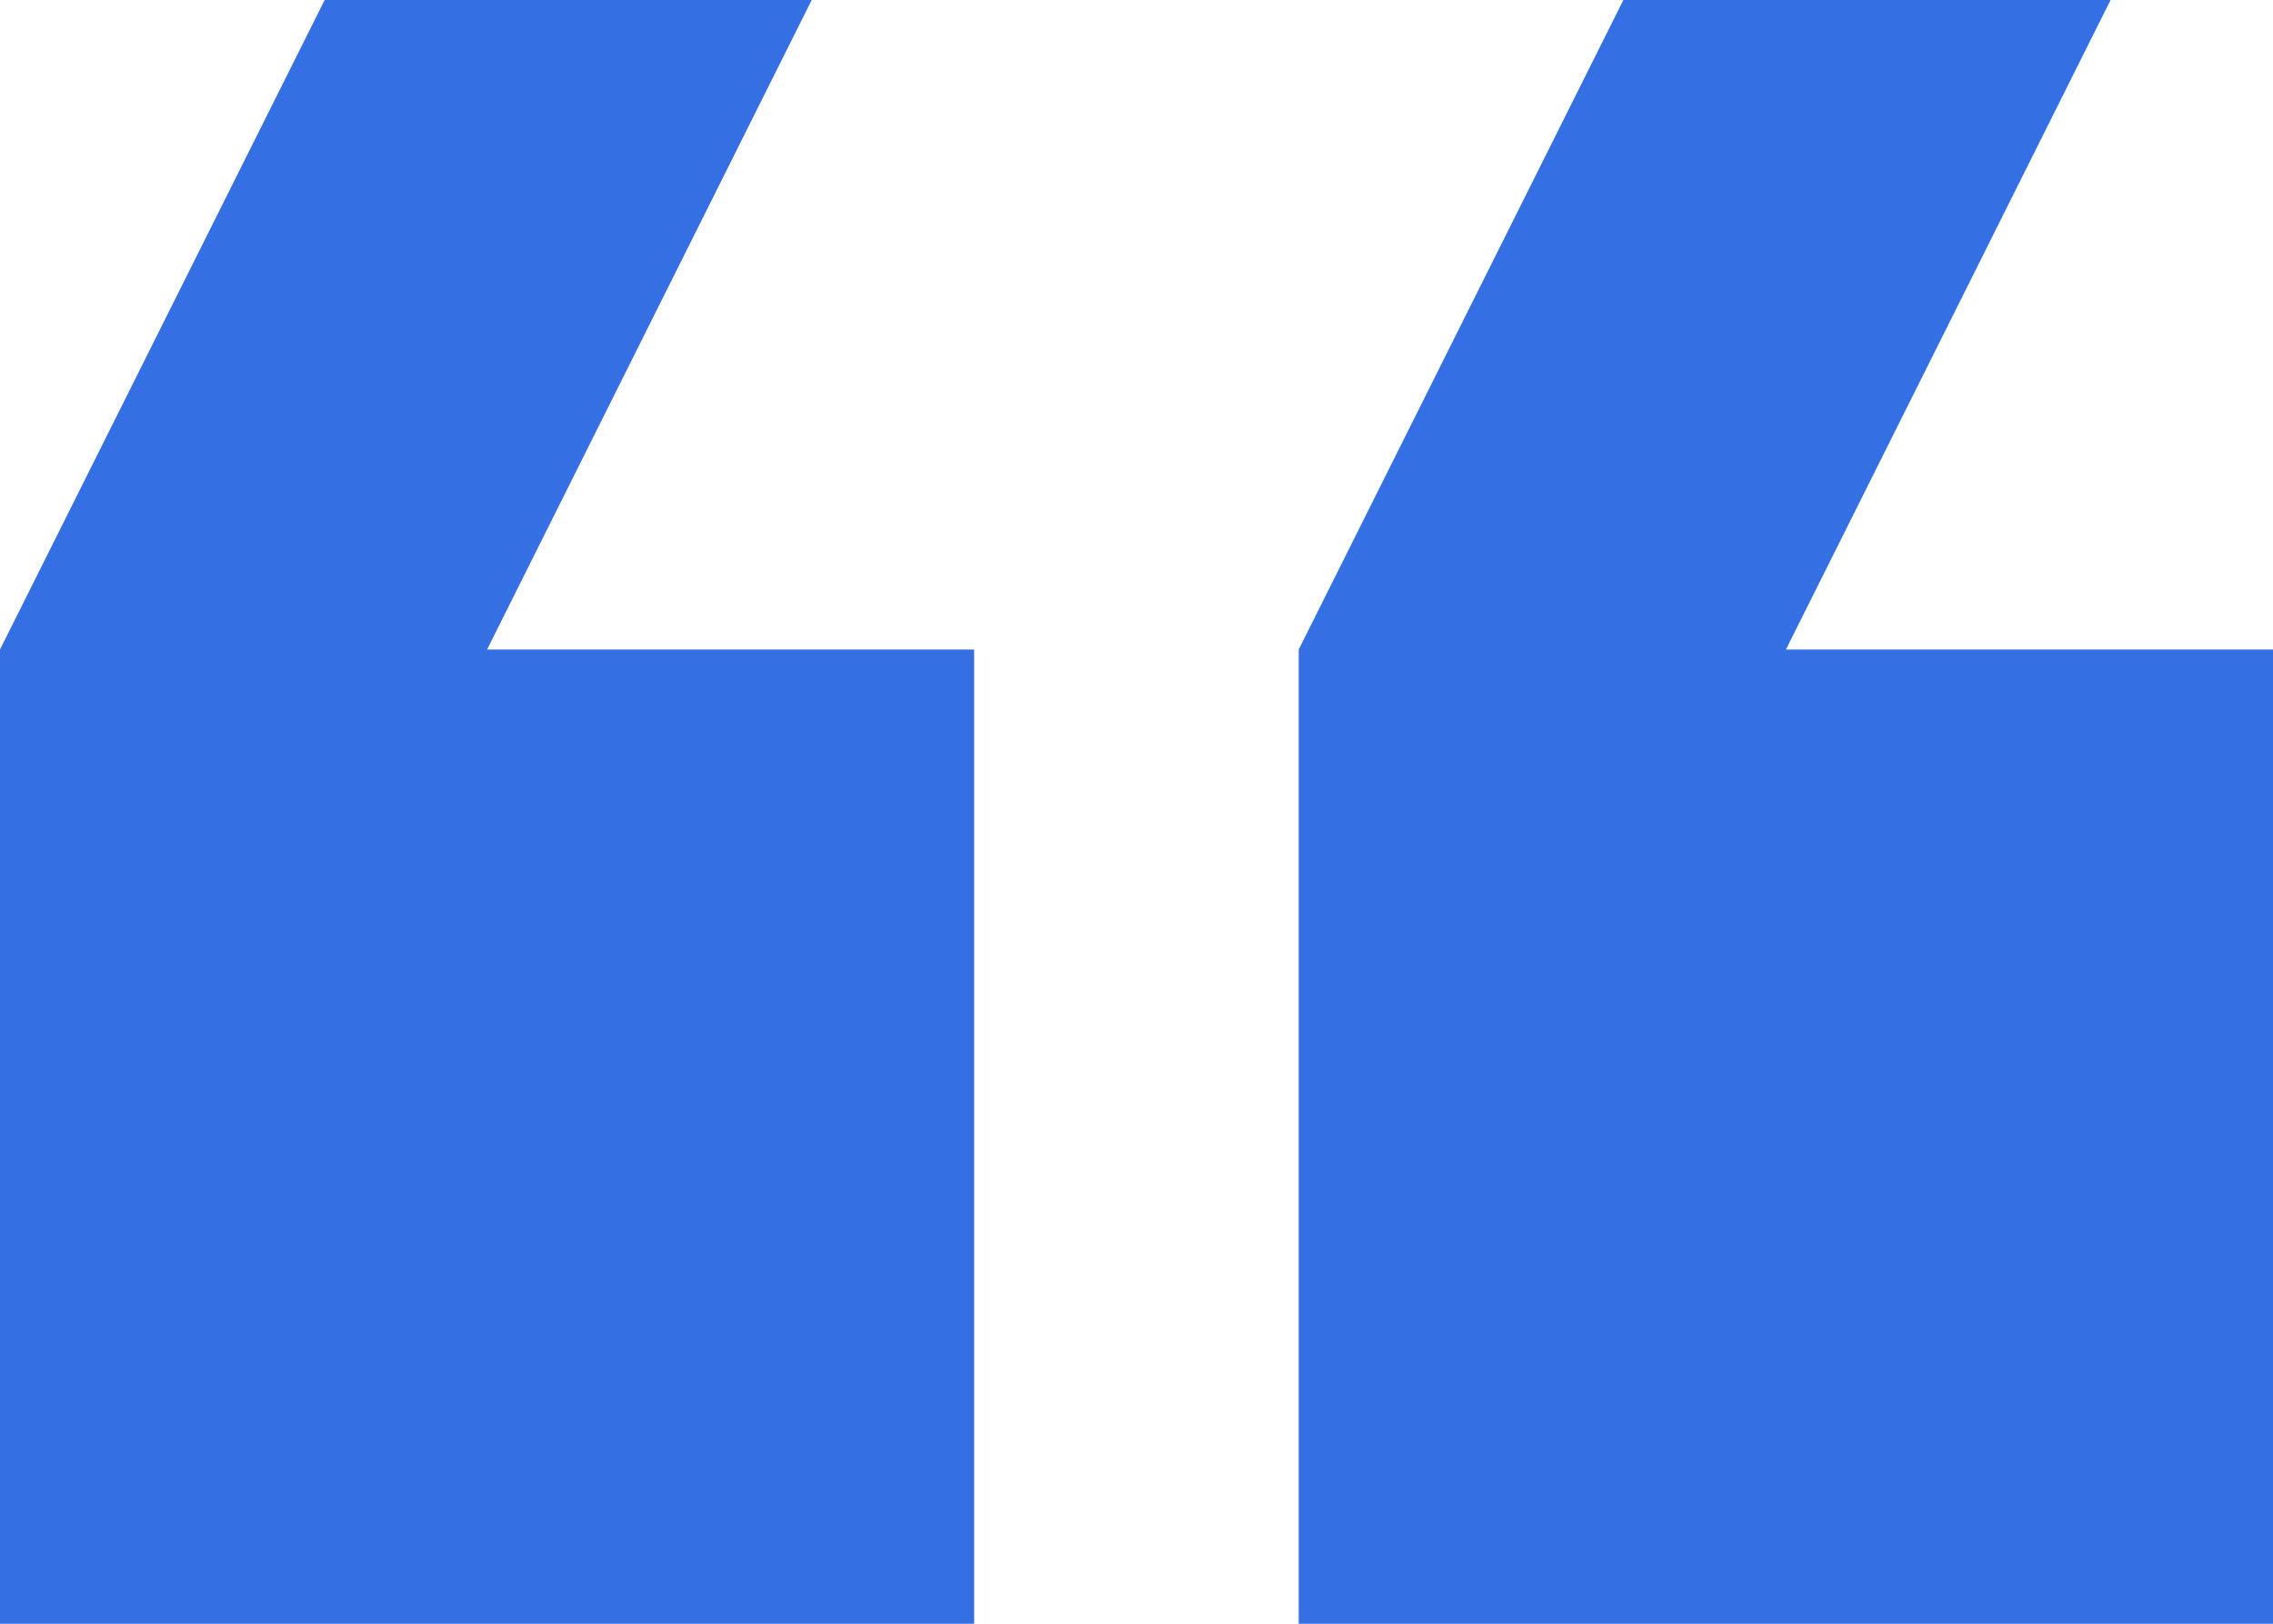
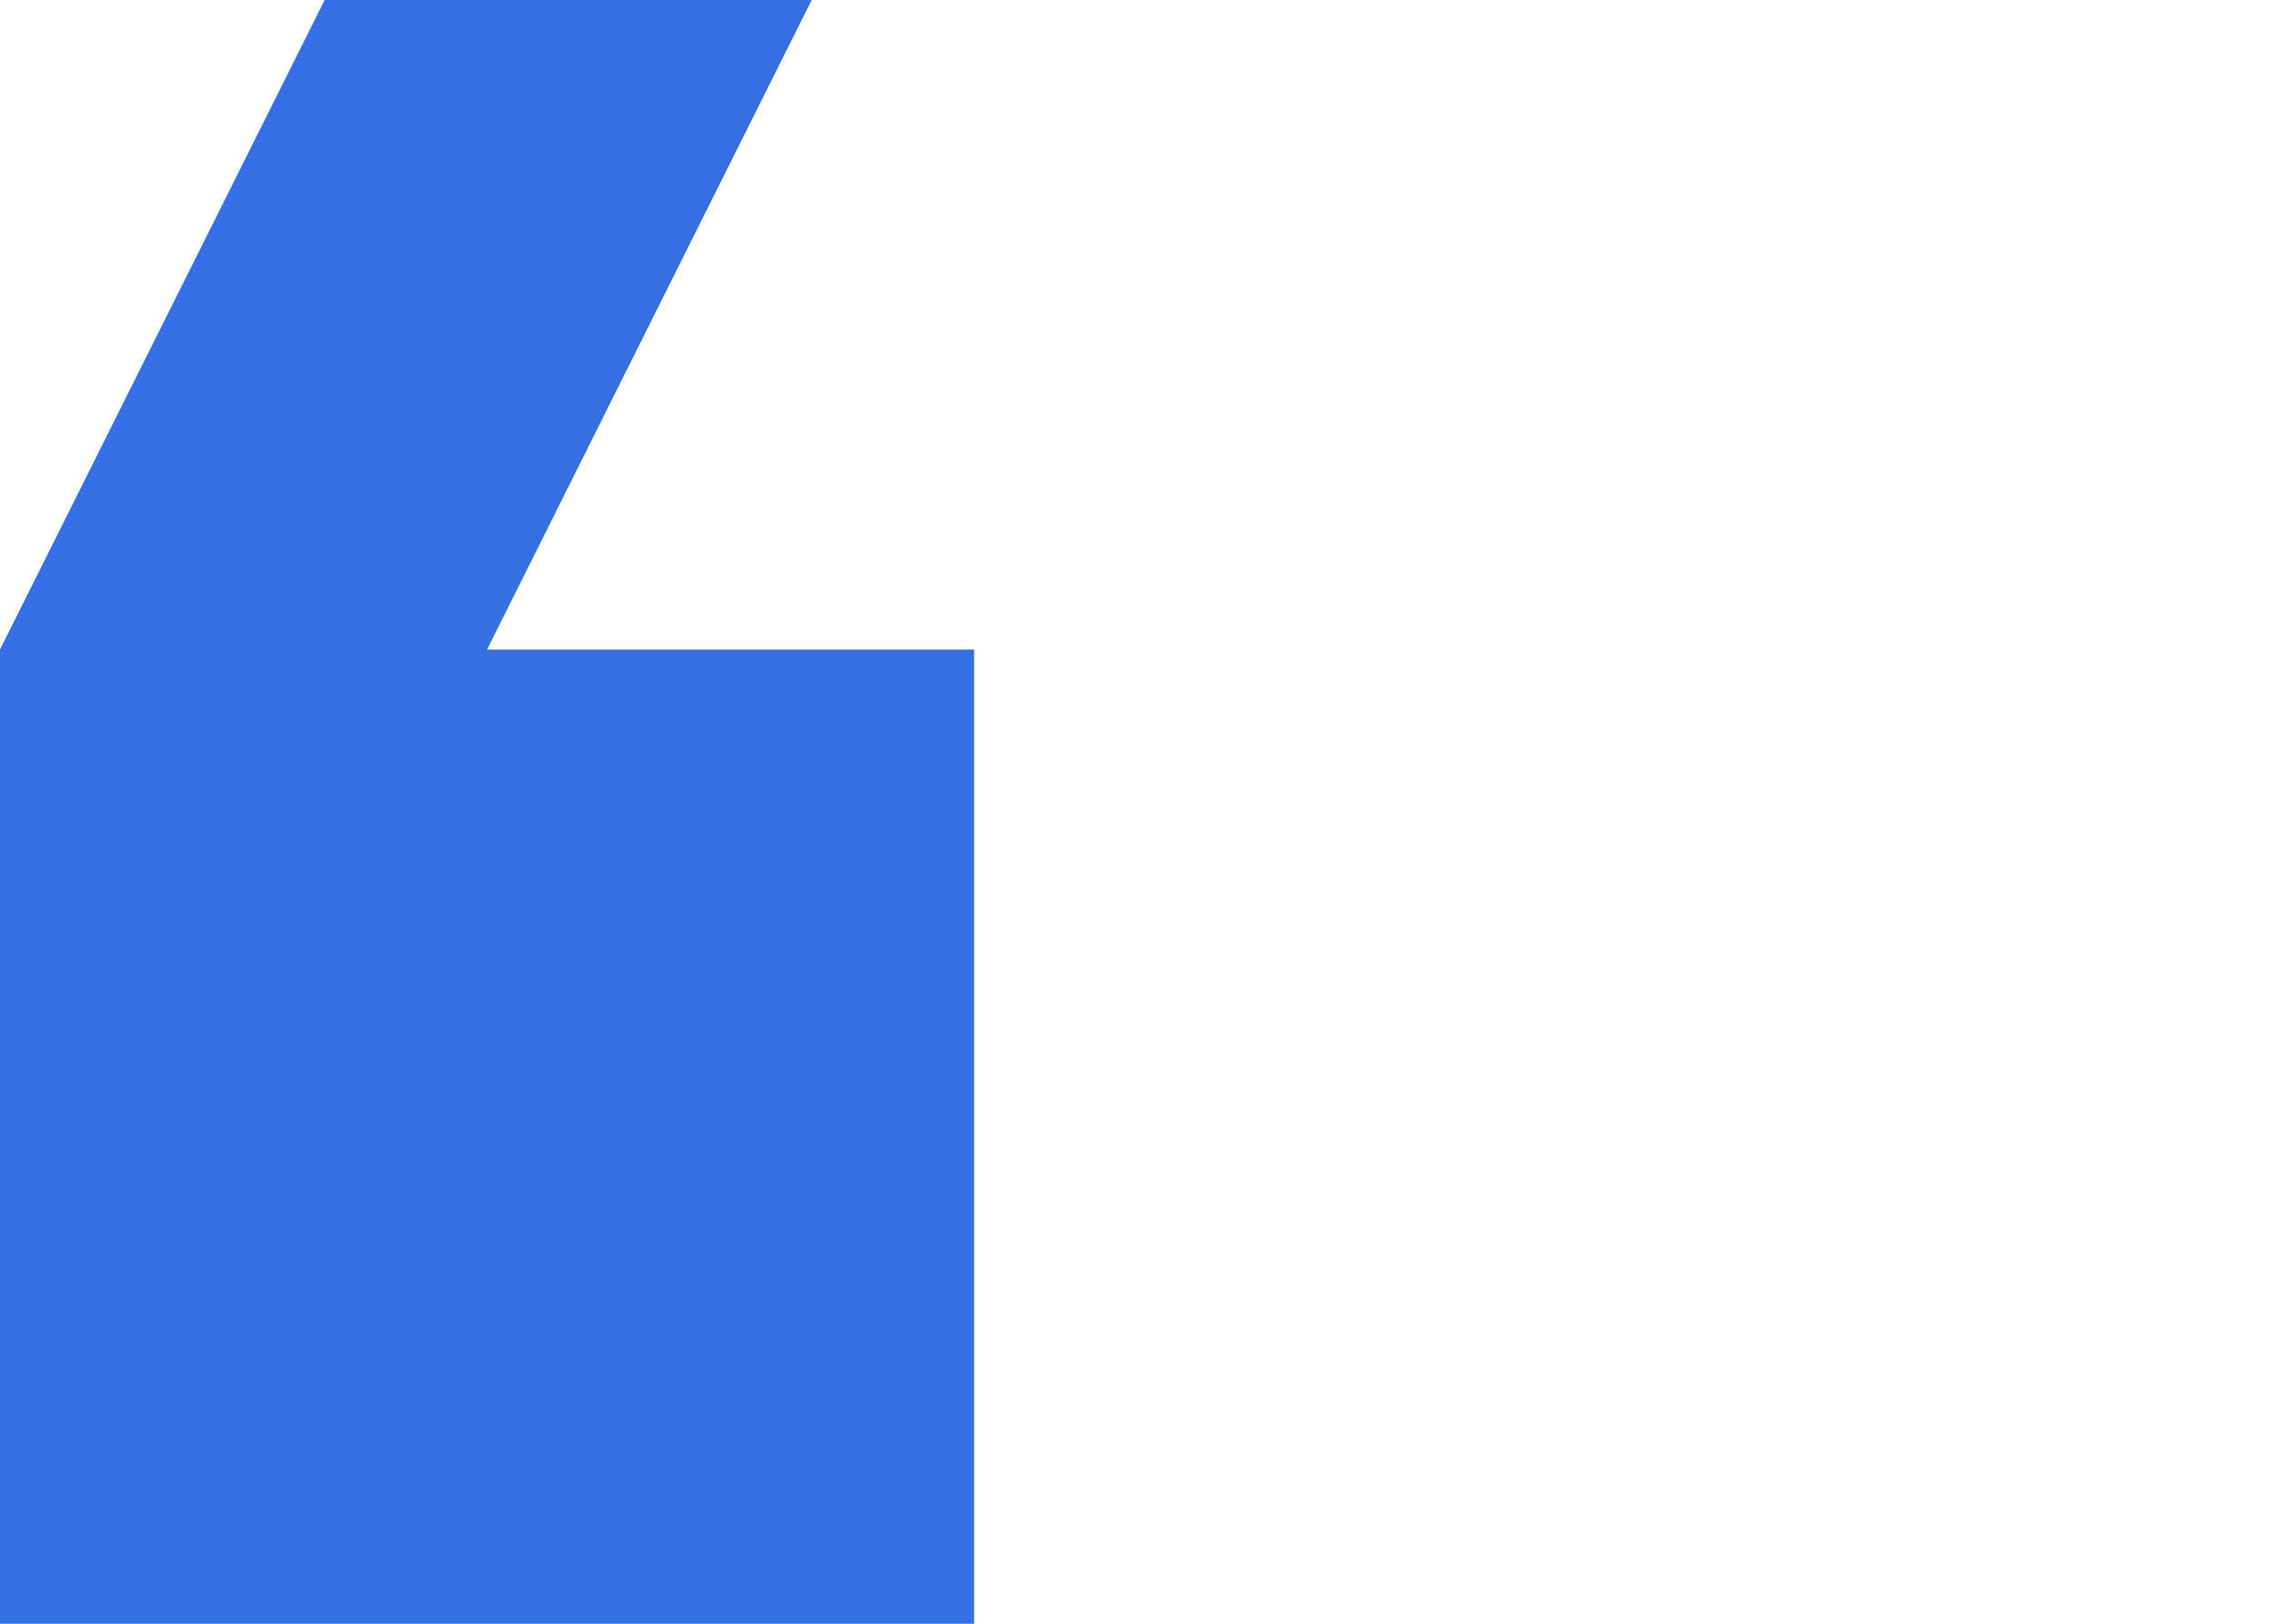
<svg xmlns="http://www.w3.org/2000/svg" width="56.337" height="40.241" viewBox="0 0 56.337 40.241">
  <defs>
    <style>.a{fill:#3470e4;}</style>
  </defs>
  <g transform="translate(56.337 40.241) rotate(180)">
    <g transform="translate(0 0)">
-       <path class="a" d="M0,66.811H12.072l-8.048,16.1H16.1l8.048-16.1V42.667H0Z" transform="translate(0 -42.667)" />
      <path class="a" d="M170.667,42.667V66.811h12.072l-8.048,16.1h12.072l8.048-16.1V42.667Z" transform="translate(-138.474 -42.667)" />
    </g>
  </g>
</svg>